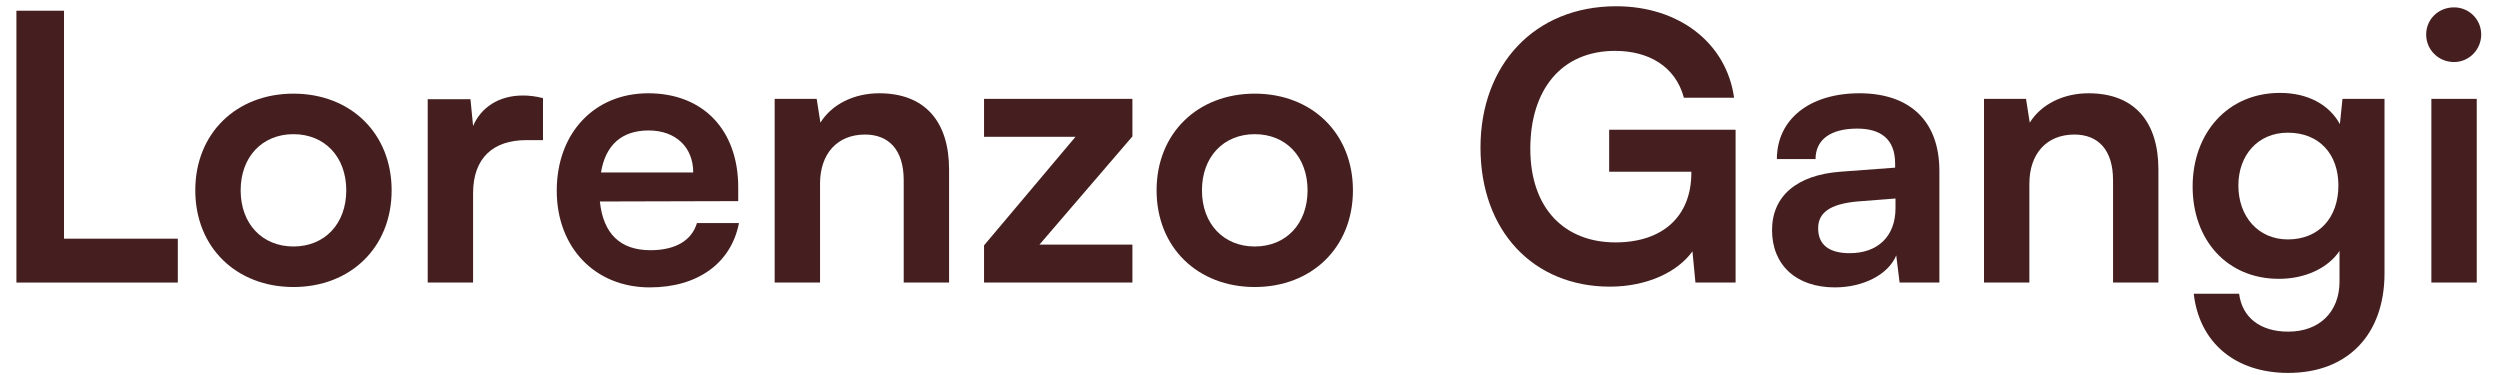
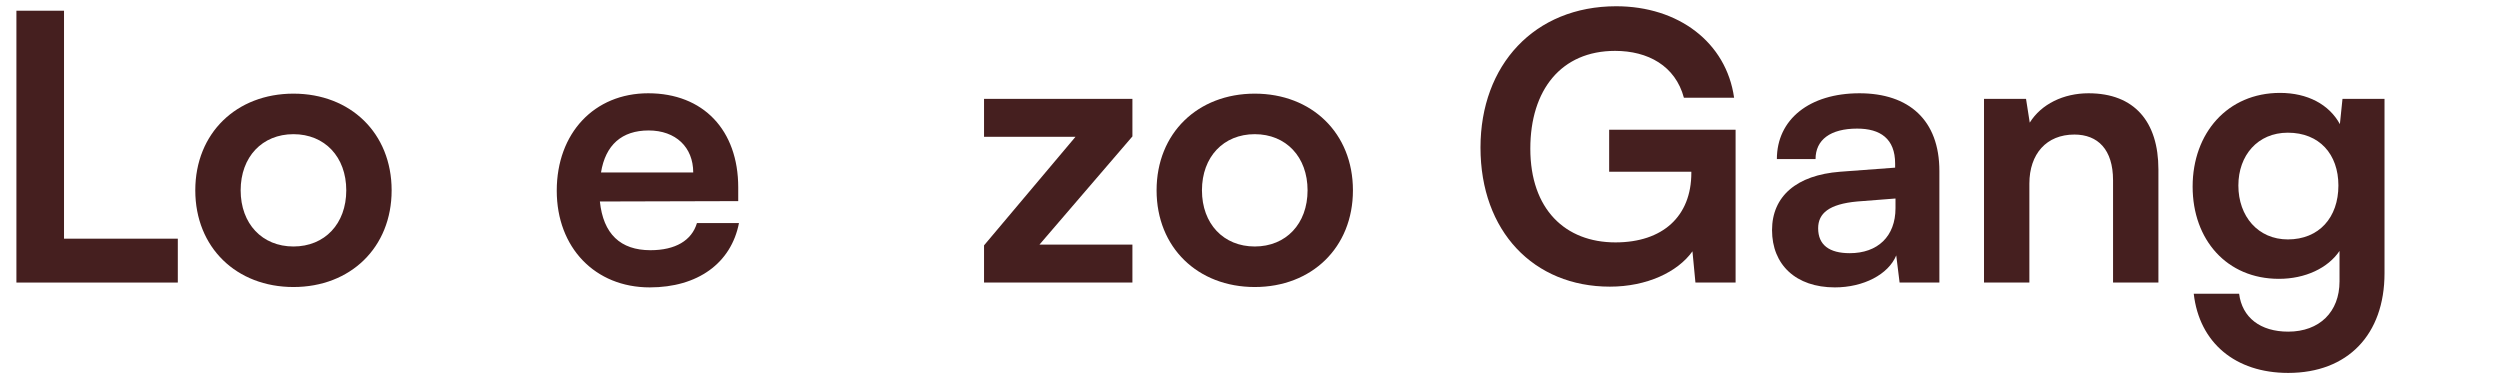
<svg xmlns="http://www.w3.org/2000/svg" width="100%" height="100%" viewBox="0 0 800 120" version="1.1" xml:space="preserve" style="fill-rule:evenodd;clip-rule:evenodd;stroke-linejoin:round;stroke-miterlimit:2;">
  <g>
    <path d="M20.485,3.429L5.253,3.429L5.253,90.418L56.899,90.418L56.899,76.376L20.485,76.376L20.485,3.429Z" style="fill:rgb(69,31,31);fill-rule:nonzero;" />
    <path d="M62.492,60.906C62.492,79.232 75.701,91.846 93.908,91.846C112.115,91.846 125.324,79.232 125.324,60.906C125.324,42.58 112.115,29.966 93.908,29.966C75.701,29.966 62.492,42.58 62.492,60.906ZM77.01,60.906C77.01,50.196 83.912,42.937 93.908,42.937C103.904,42.937 110.806,50.196 110.806,60.906C110.806,71.616 103.904,78.875 93.908,78.875C83.912,78.875 77.01,71.616 77.01,60.906Z" style="fill:rgb(69,31,31);fill-rule:nonzero;" />
-     <path d="M173.757,31.394C171.377,30.799 169.354,30.561 167.331,30.561C159.477,30.561 153.884,34.488 151.385,40.319L150.552,31.751L136.867,31.751L136.867,90.418L151.385,90.418L151.385,61.858C151.385,50.434 157.93,44.841 168.402,44.841L173.757,44.841L173.757,31.394Z" style="fill:rgb(69,31,31);fill-rule:nonzero;" />
    <path d="M207.91,91.965C223.261,91.965 233.971,84.23 236.47,71.378L223.023,71.378C221.357,76.971 216.121,80.065 208.148,80.065C198.509,80.065 193.035,74.829 191.964,64.476L236.232,64.357L236.232,59.954C236.232,41.628 225.046,29.847 207.434,29.847C190.179,29.847 178.16,42.58 178.16,61.025C178.16,79.232 190.417,91.965 207.91,91.965ZM207.553,41.747C216.24,41.747 221.833,47.102 221.833,55.194L192.321,55.194C193.749,46.388 198.985,41.747 207.553,41.747Z" style="fill:rgb(69,31,31);fill-rule:nonzero;" />
-     <path d="M262.412,90.418L262.412,58.764C262.412,49.244 267.886,43.056 276.811,43.056C284.308,43.056 289.187,47.816 289.187,57.693L289.187,90.418L303.705,90.418L303.705,54.242C303.705,39.01 296.089,29.847 281.333,29.847C273.36,29.847 266.22,33.298 262.531,39.248L261.341,31.632L247.894,31.632L247.894,90.418L262.412,90.418Z" style="fill:rgb(69,31,31);fill-rule:nonzero;" />
    <path d="M362.372,90.418L362.372,78.28L332.622,78.28L362.372,43.651L362.372,31.632L314.891,31.632L314.891,43.77L344.165,43.77L314.891,78.518L314.891,90.418L362.372,90.418Z" style="fill:rgb(69,31,31);fill-rule:nonzero;" />
-     <path d="M370.107,60.906C370.107,79.232 383.316,91.846 401.523,91.846C419.73,91.846 432.939,79.232 432.939,60.906C432.939,42.58 419.73,29.966 401.523,29.966C383.316,29.966 370.107,42.58 370.107,60.906ZM384.625,60.906C384.625,50.196 391.527,42.937 401.523,42.937C411.519,42.937 418.421,50.196 418.421,60.906C418.421,71.616 411.519,78.875 401.523,78.875C391.527,78.875 384.625,71.616 384.625,60.906Z" style="fill:rgb(69,31,31);fill-rule:nonzero;" />
+     <path d="M370.107,60.906C370.107,79.232 383.316,91.846 401.523,91.846C419.73,91.846 432.939,79.232 432.939,60.906C432.939,42.58 419.73,29.966 401.523,29.966C383.316,29.966 370.107,42.58 370.107,60.906ZM384.625,60.906C384.625,50.196 391.527,42.937 401.523,42.937C411.519,42.937 418.421,50.196 418.421,60.906C418.421,71.616 411.519,78.875 401.523,78.875C391.527,78.875 384.625,71.616 384.625,60.906" style="fill:rgb(69,31,31);fill-rule:nonzero;" />
    <path d="M516.834,16.281C527.306,16.281 536.112,21.041 538.849,31.275L554.914,31.275C552.415,13.544 537.064,2.001 517.191,2.001C491.011,2.001 473.756,20.803 473.756,47.221C473.756,73.996 490.773,91.727 515.168,91.727C526.949,91.727 536.826,87.086 541.586,80.422L542.538,90.418L555.39,90.418L555.39,41.509L514.93,41.509L514.93,54.956L541.229,54.956L541.229,55.313C541.229,69.236 532.066,77.566 516.953,77.566C500.888,77.566 489.702,66.975 489.702,47.578C489.702,28.776 499.579,16.281 516.834,16.281Z" style="fill:rgb(69,31,31);fill-rule:nonzero;" />
    <path d="M587.163,91.965C596.326,91.965 604.299,87.8 606.798,81.731L607.869,90.418L620.602,90.418L620.602,54.718C620.602,38.415 610.844,29.847 595.017,29.847C579.071,29.847 568.599,38.177 568.599,50.91L580.975,50.91C580.975,44.722 585.735,41.152 594.303,41.152C601.681,41.152 606.441,44.365 606.441,52.338L606.441,53.647L588.829,54.956C574.906,56.027 567.052,62.81 567.052,73.639C567.052,84.706 574.668,91.965 587.163,91.965ZM591.923,81.017C585.378,81.017 581.808,78.399 581.808,73.044C581.808,68.284 585.259,65.309 594.303,64.476L606.56,63.524L606.56,66.618C606.56,75.662 600.848,81.017 591.923,81.017Z" style="fill:rgb(69,31,31);fill-rule:nonzero;" />
    <path d="M649.4,90.418L649.4,58.764C649.4,49.244 654.874,43.056 663.799,43.056C671.296,43.056 676.175,47.816 676.175,57.693L676.175,90.418L690.693,90.418L690.693,54.242C690.693,39.01 683.077,29.847 668.321,29.847C660.348,29.847 653.208,33.298 649.519,39.248L648.329,31.632L634.882,31.632L634.882,90.418L649.4,90.418Z" style="fill:rgb(69,31,31);fill-rule:nonzero;" />
    <path d="M701.641,59.716C701.641,76.733 712.589,89.228 729.249,89.228C737.698,89.228 744.957,85.777 748.646,80.303L748.646,90.061C748.646,99.819 742.22,106.126 732.224,106.126C723.299,106.126 717.468,101.604 716.516,93.988L701.998,93.988C703.783,109.696 715.326,119.335 732.224,119.335C751.264,119.335 763.045,107.078 763.045,87.443L763.045,31.632L749.598,31.632L748.765,39.724C745.314,33.417 738.412,29.728 729.606,29.728C712.827,29.728 701.641,42.58 701.641,59.716ZM716.278,59.359C716.278,49.72 722.466,42.461 732.105,42.461C742.22,42.461 748.289,49.363 748.289,59.359C748.289,69.593 742.101,76.614 732.105,76.614C722.585,76.614 716.278,69.236 716.278,59.359Z" style="fill:rgb(69,31,31);fill-rule:nonzero;" />
-     <path d="M785.298,19.851C790.058,19.851 793.985,15.924 793.985,11.045C793.985,6.166 790.058,2.358 785.298,2.358C780.3,2.358 776.373,6.166 776.373,11.045C776.373,15.924 780.3,19.851 785.298,19.851ZM778.039,90.418L792.557,90.418L792.557,31.632L778.039,31.632L778.039,90.418Z" style="fill:rgb(69,31,31);fill-rule:nonzero;" />
  </g>
</svg>